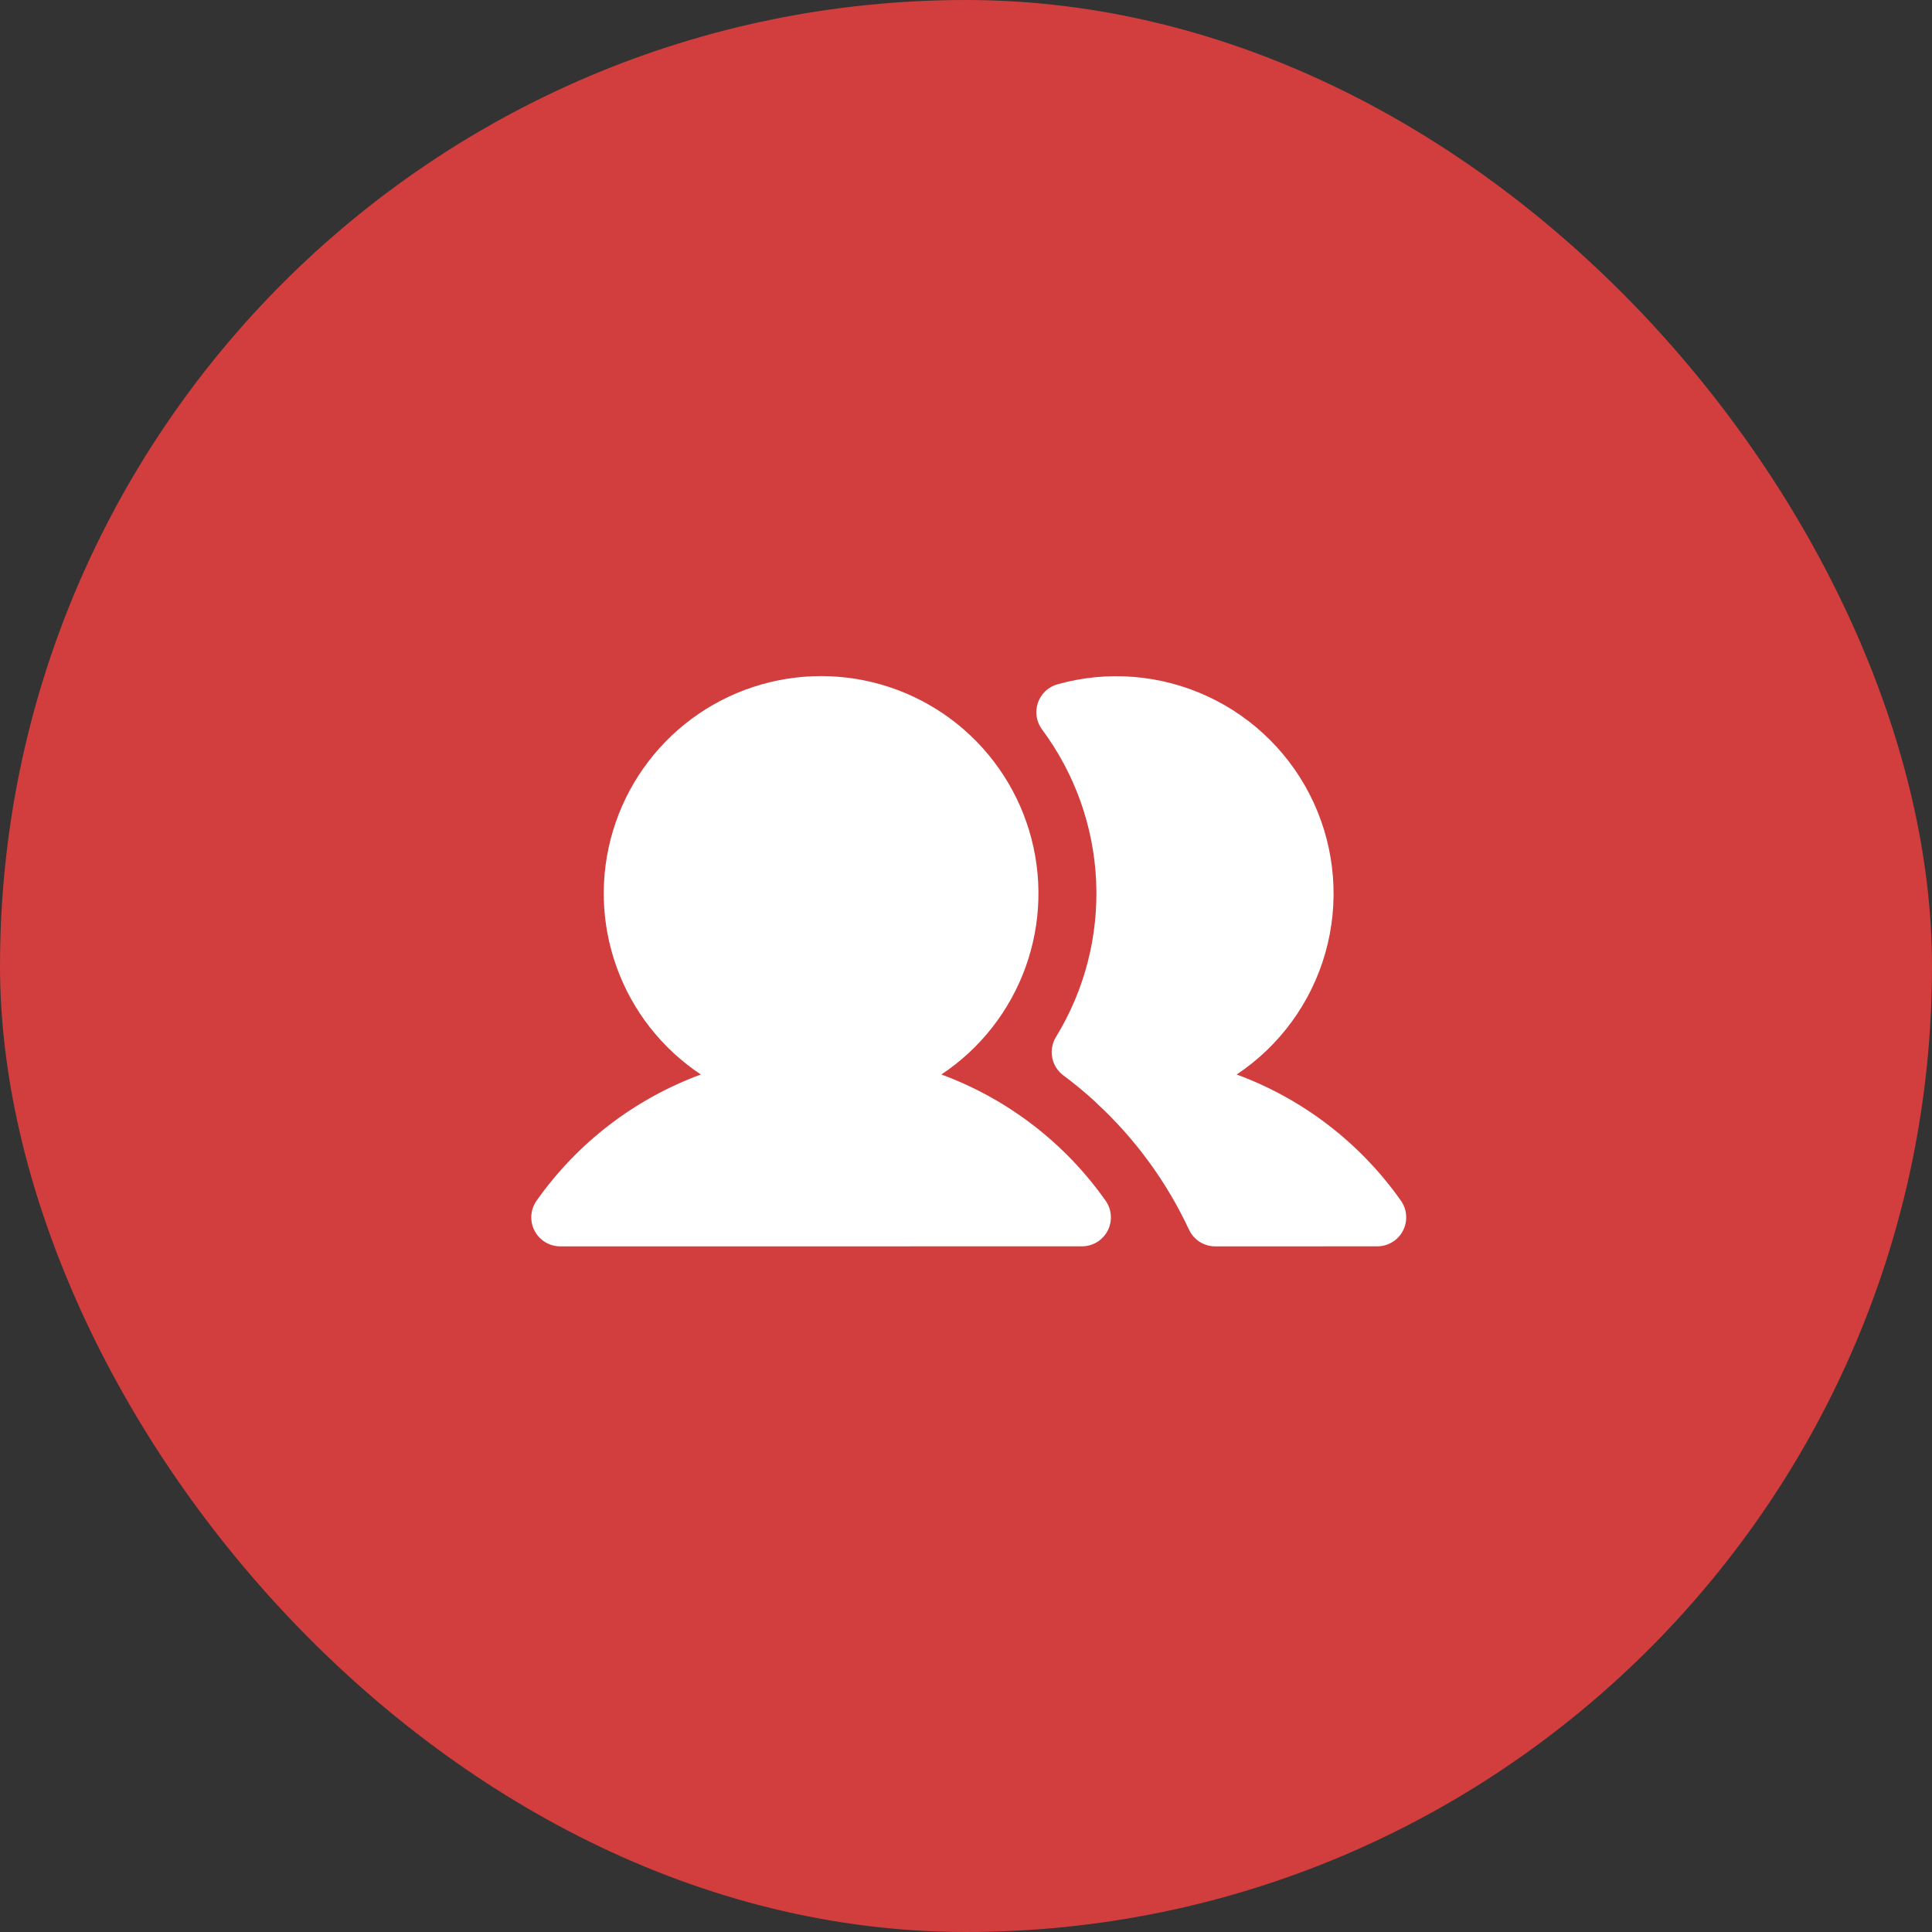
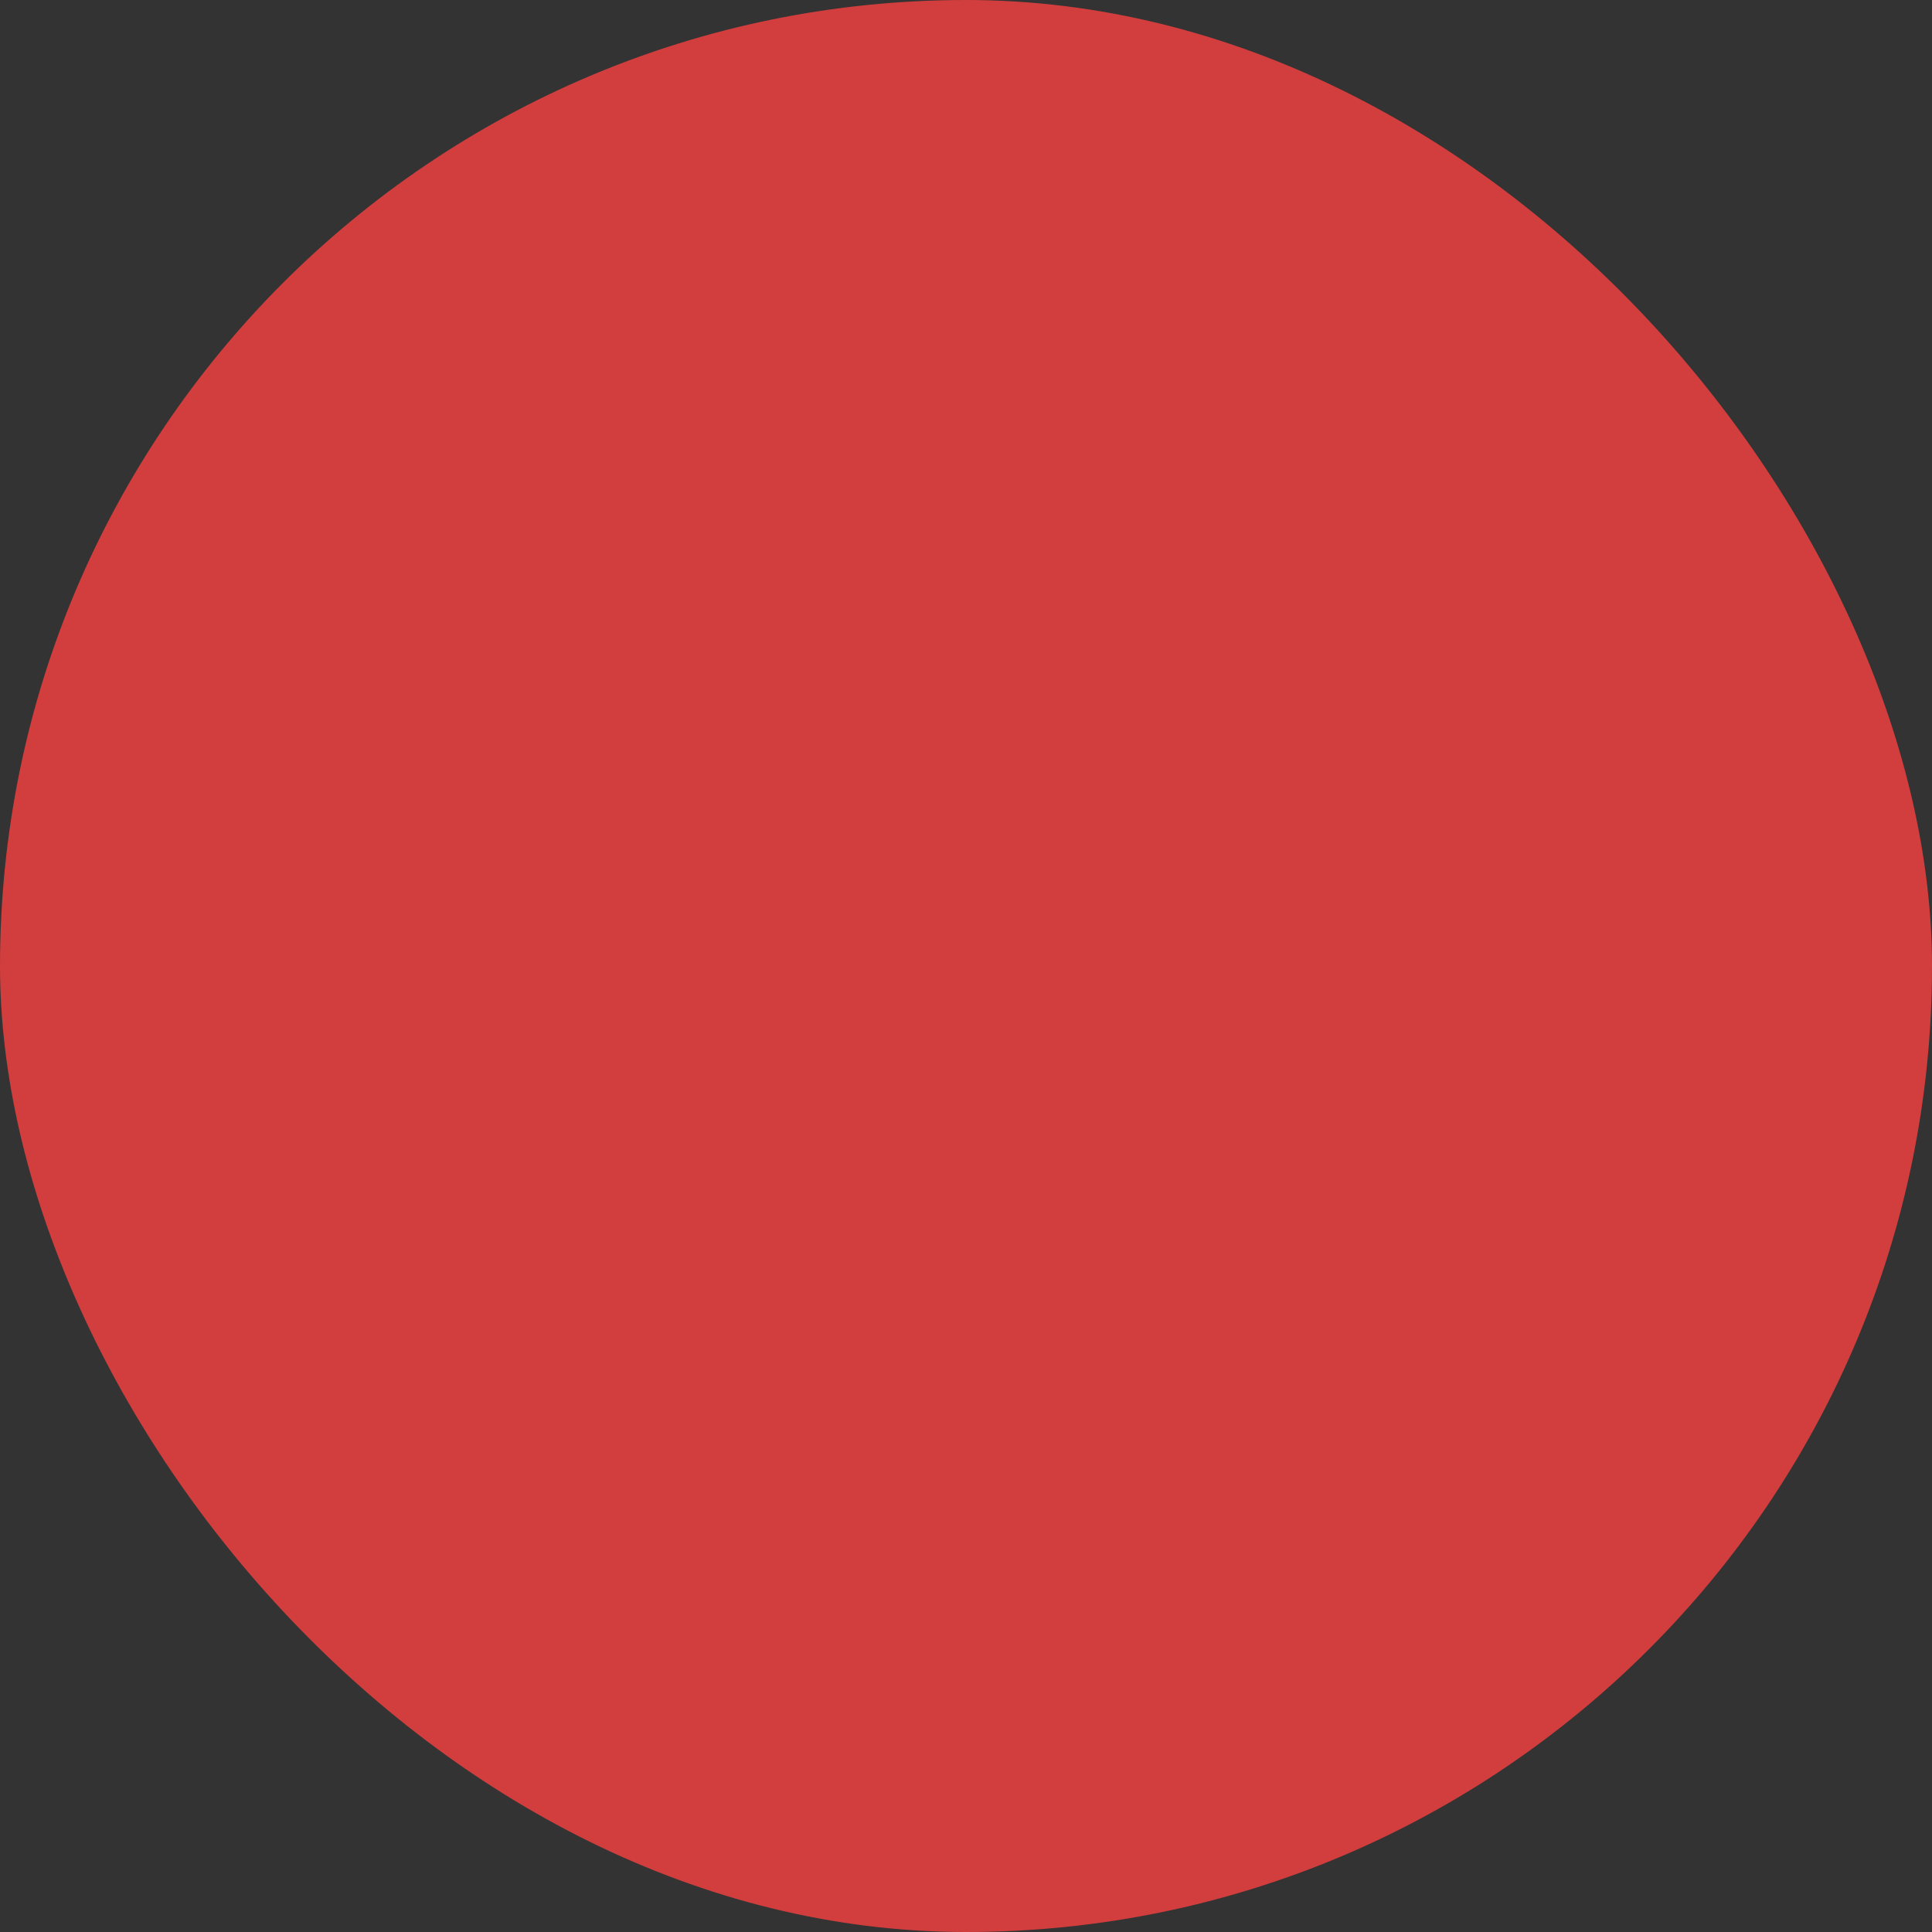
<svg xmlns="http://www.w3.org/2000/svg" width="50" height="50" viewBox="0 0 50 50" fill="none">
  <rect x="0" y="0" width="50" height="50" fill="#333333" stroke="none" />
  <rect width="50" height="50" rx="25" fill="#D23D3D" />
-   <path d="M24.362 27.808C25.369 27.139 26.133 26.165 26.542 25.028C26.952 23.891 26.984 22.653 26.635 21.497C26.286 20.34 25.574 19.327 24.604 18.606C23.634 17.886 22.458 17.497 21.25 17.497C20.042 17.497 18.866 17.886 17.896 18.606C16.926 19.327 16.214 20.34 15.865 21.497C15.516 22.653 15.548 23.891 15.958 25.028C16.367 26.165 17.131 27.139 18.138 27.808C16.422 28.44 14.94 29.58 13.886 31.074C13.807 31.186 13.761 31.318 13.751 31.455C13.742 31.593 13.771 31.729 13.834 31.851C13.897 31.973 13.993 32.075 14.11 32.147C14.228 32.218 14.362 32.256 14.5 32.256L28 32.255C28.137 32.255 28.272 32.218 28.39 32.146C28.507 32.075 28.602 31.973 28.666 31.851C28.729 31.729 28.758 31.592 28.748 31.455C28.739 31.318 28.692 31.186 28.613 31.074C27.56 29.579 26.078 28.44 24.362 27.808Z" fill="white" />
-   <path d="M36.256 31.074C35.203 29.579 33.72 28.44 32.005 27.808C33.12 27.065 33.934 25.949 34.3 24.66C34.665 23.372 34.559 21.995 34 20.777C33.441 19.56 32.465 18.582 31.249 18.02C30.033 17.457 28.657 17.347 27.367 17.71C27.25 17.742 27.142 17.803 27.054 17.887C26.966 17.971 26.899 18.075 26.86 18.19C26.821 18.305 26.81 18.428 26.829 18.548C26.848 18.668 26.896 18.782 26.968 18.879C27.816 20.018 28.304 21.385 28.368 22.803C28.432 24.222 28.07 25.627 27.328 26.837C27.23 26.997 27.196 27.188 27.231 27.372C27.267 27.556 27.37 27.72 27.52 27.831C27.805 28.043 28.078 28.269 28.34 28.508C28.353 28.522 28.367 28.537 28.382 28.551C29.383 29.476 30.194 30.588 30.771 31.823C30.831 31.953 30.927 32.062 31.047 32.139C31.168 32.215 31.308 32.256 31.45 32.256L35.643 32.255C35.78 32.255 35.915 32.218 36.032 32.146C36.15 32.075 36.245 31.973 36.308 31.851C36.372 31.729 36.4 31.592 36.391 31.455C36.382 31.318 36.335 31.186 36.256 31.074L36.256 31.074Z" fill="white" />
</svg>